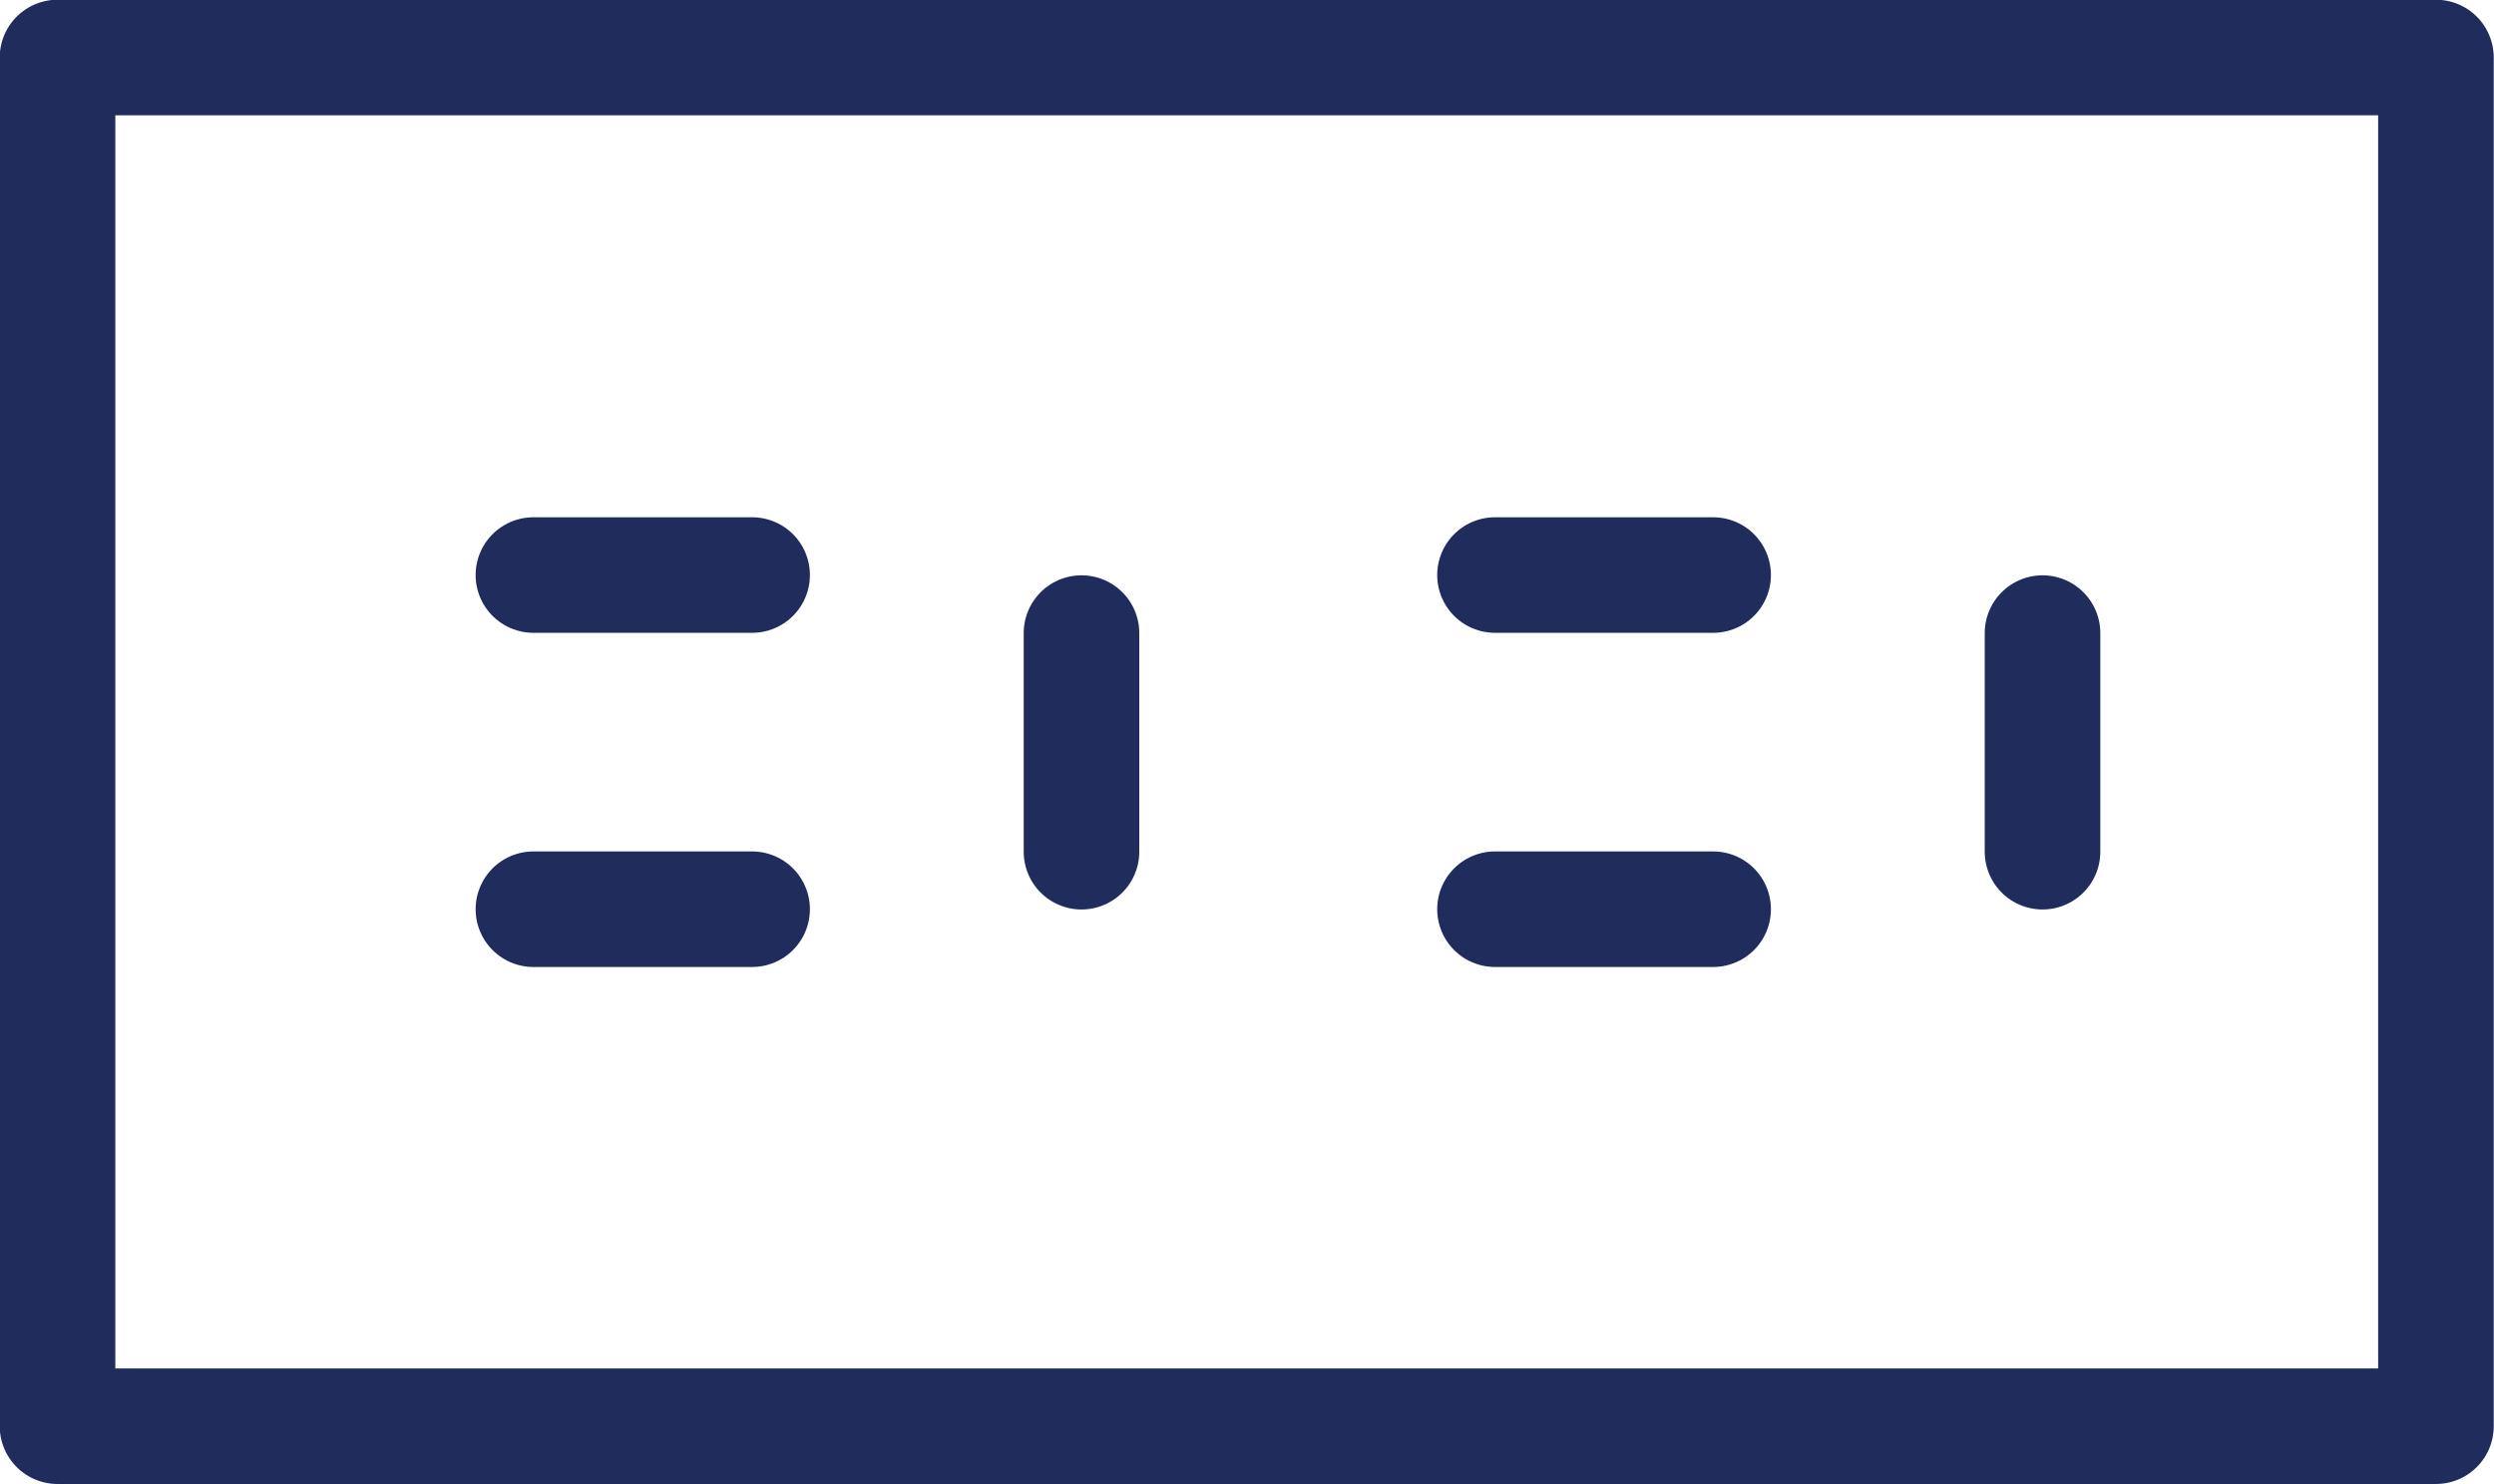
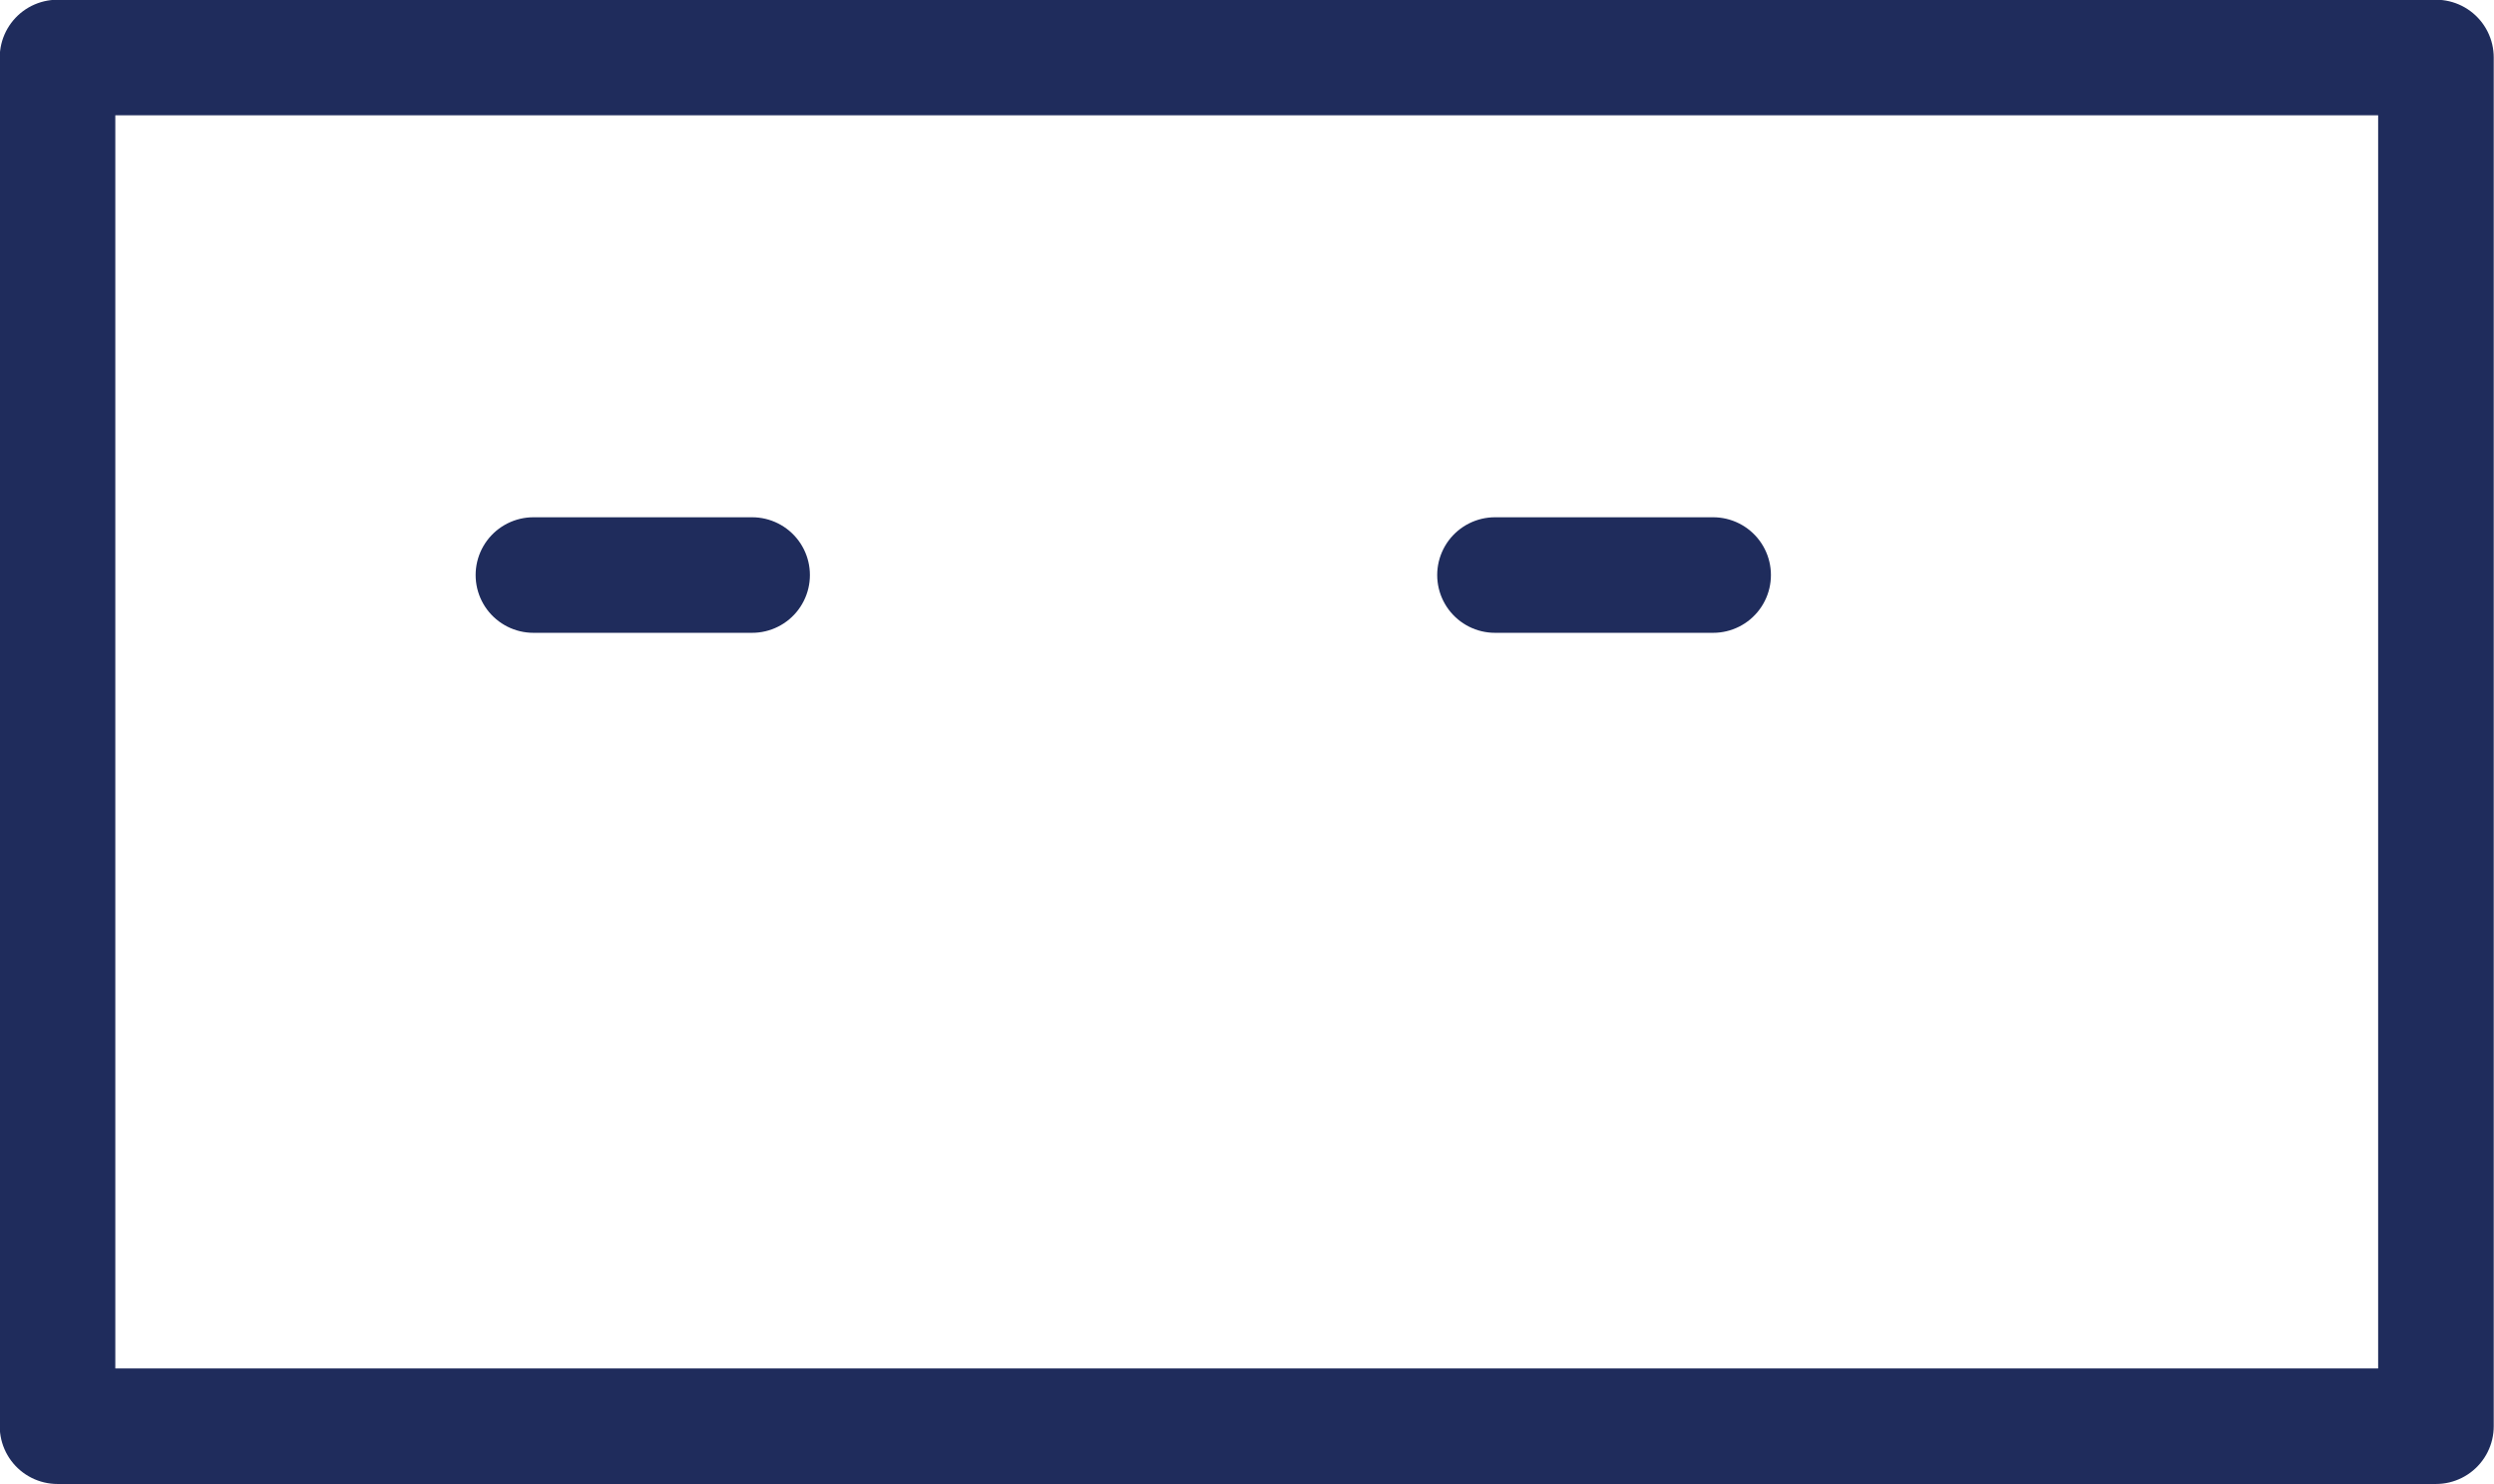
<svg xmlns="http://www.w3.org/2000/svg" width="45.96" height="27.36" viewBox="0 0 45.96 27.36">
  <title>icon-socket</title>
  <g id="圖層_2" data-name="圖層 2">
    <g id="design">
      <g>
        <rect x="1.06" y="1.06" width="43.83" height="25.23" fill="none" stroke="#1f2c5c" stroke-linecap="round" stroke-linejoin="round" stroke-width="2.13" />
        <g>
          <line x1="9.83" y1="10.6" x2="13.86" y2="10.6" fill="none" stroke="#1f2c5c" stroke-linecap="round" stroke-linejoin="round" stroke-width="2.13" />
-           <line x1="19.93" y1="11.67" x2="19.93" y2="15.7" fill="none" stroke="#1f2c5c" stroke-linecap="round" stroke-linejoin="round" stroke-width="2.13" />
-           <line x1="9.83" y1="16.76" x2="13.86" y2="16.76" fill="none" stroke="#1f2c5c" stroke-linecap="round" stroke-linejoin="round" stroke-width="2.13" />
        </g>
        <g>
          <line x1="27.55" y1="10.6" x2="31.57" y2="10.6" fill="none" stroke="#1f2c5c" stroke-linecap="round" stroke-linejoin="round" stroke-width="2.13" />
-           <line x1="37.64" y1="11.67" x2="37.64" y2="15.7" fill="none" stroke="#1f2c5c" stroke-linecap="round" stroke-linejoin="round" stroke-width="2.13" />
-           <line x1="27.55" y1="16.76" x2="31.57" y2="16.76" fill="none" stroke="#1f2c5c" stroke-linecap="round" stroke-linejoin="round" stroke-width="2.13" />
        </g>
      </g>
    </g>
  </g>
</svg>